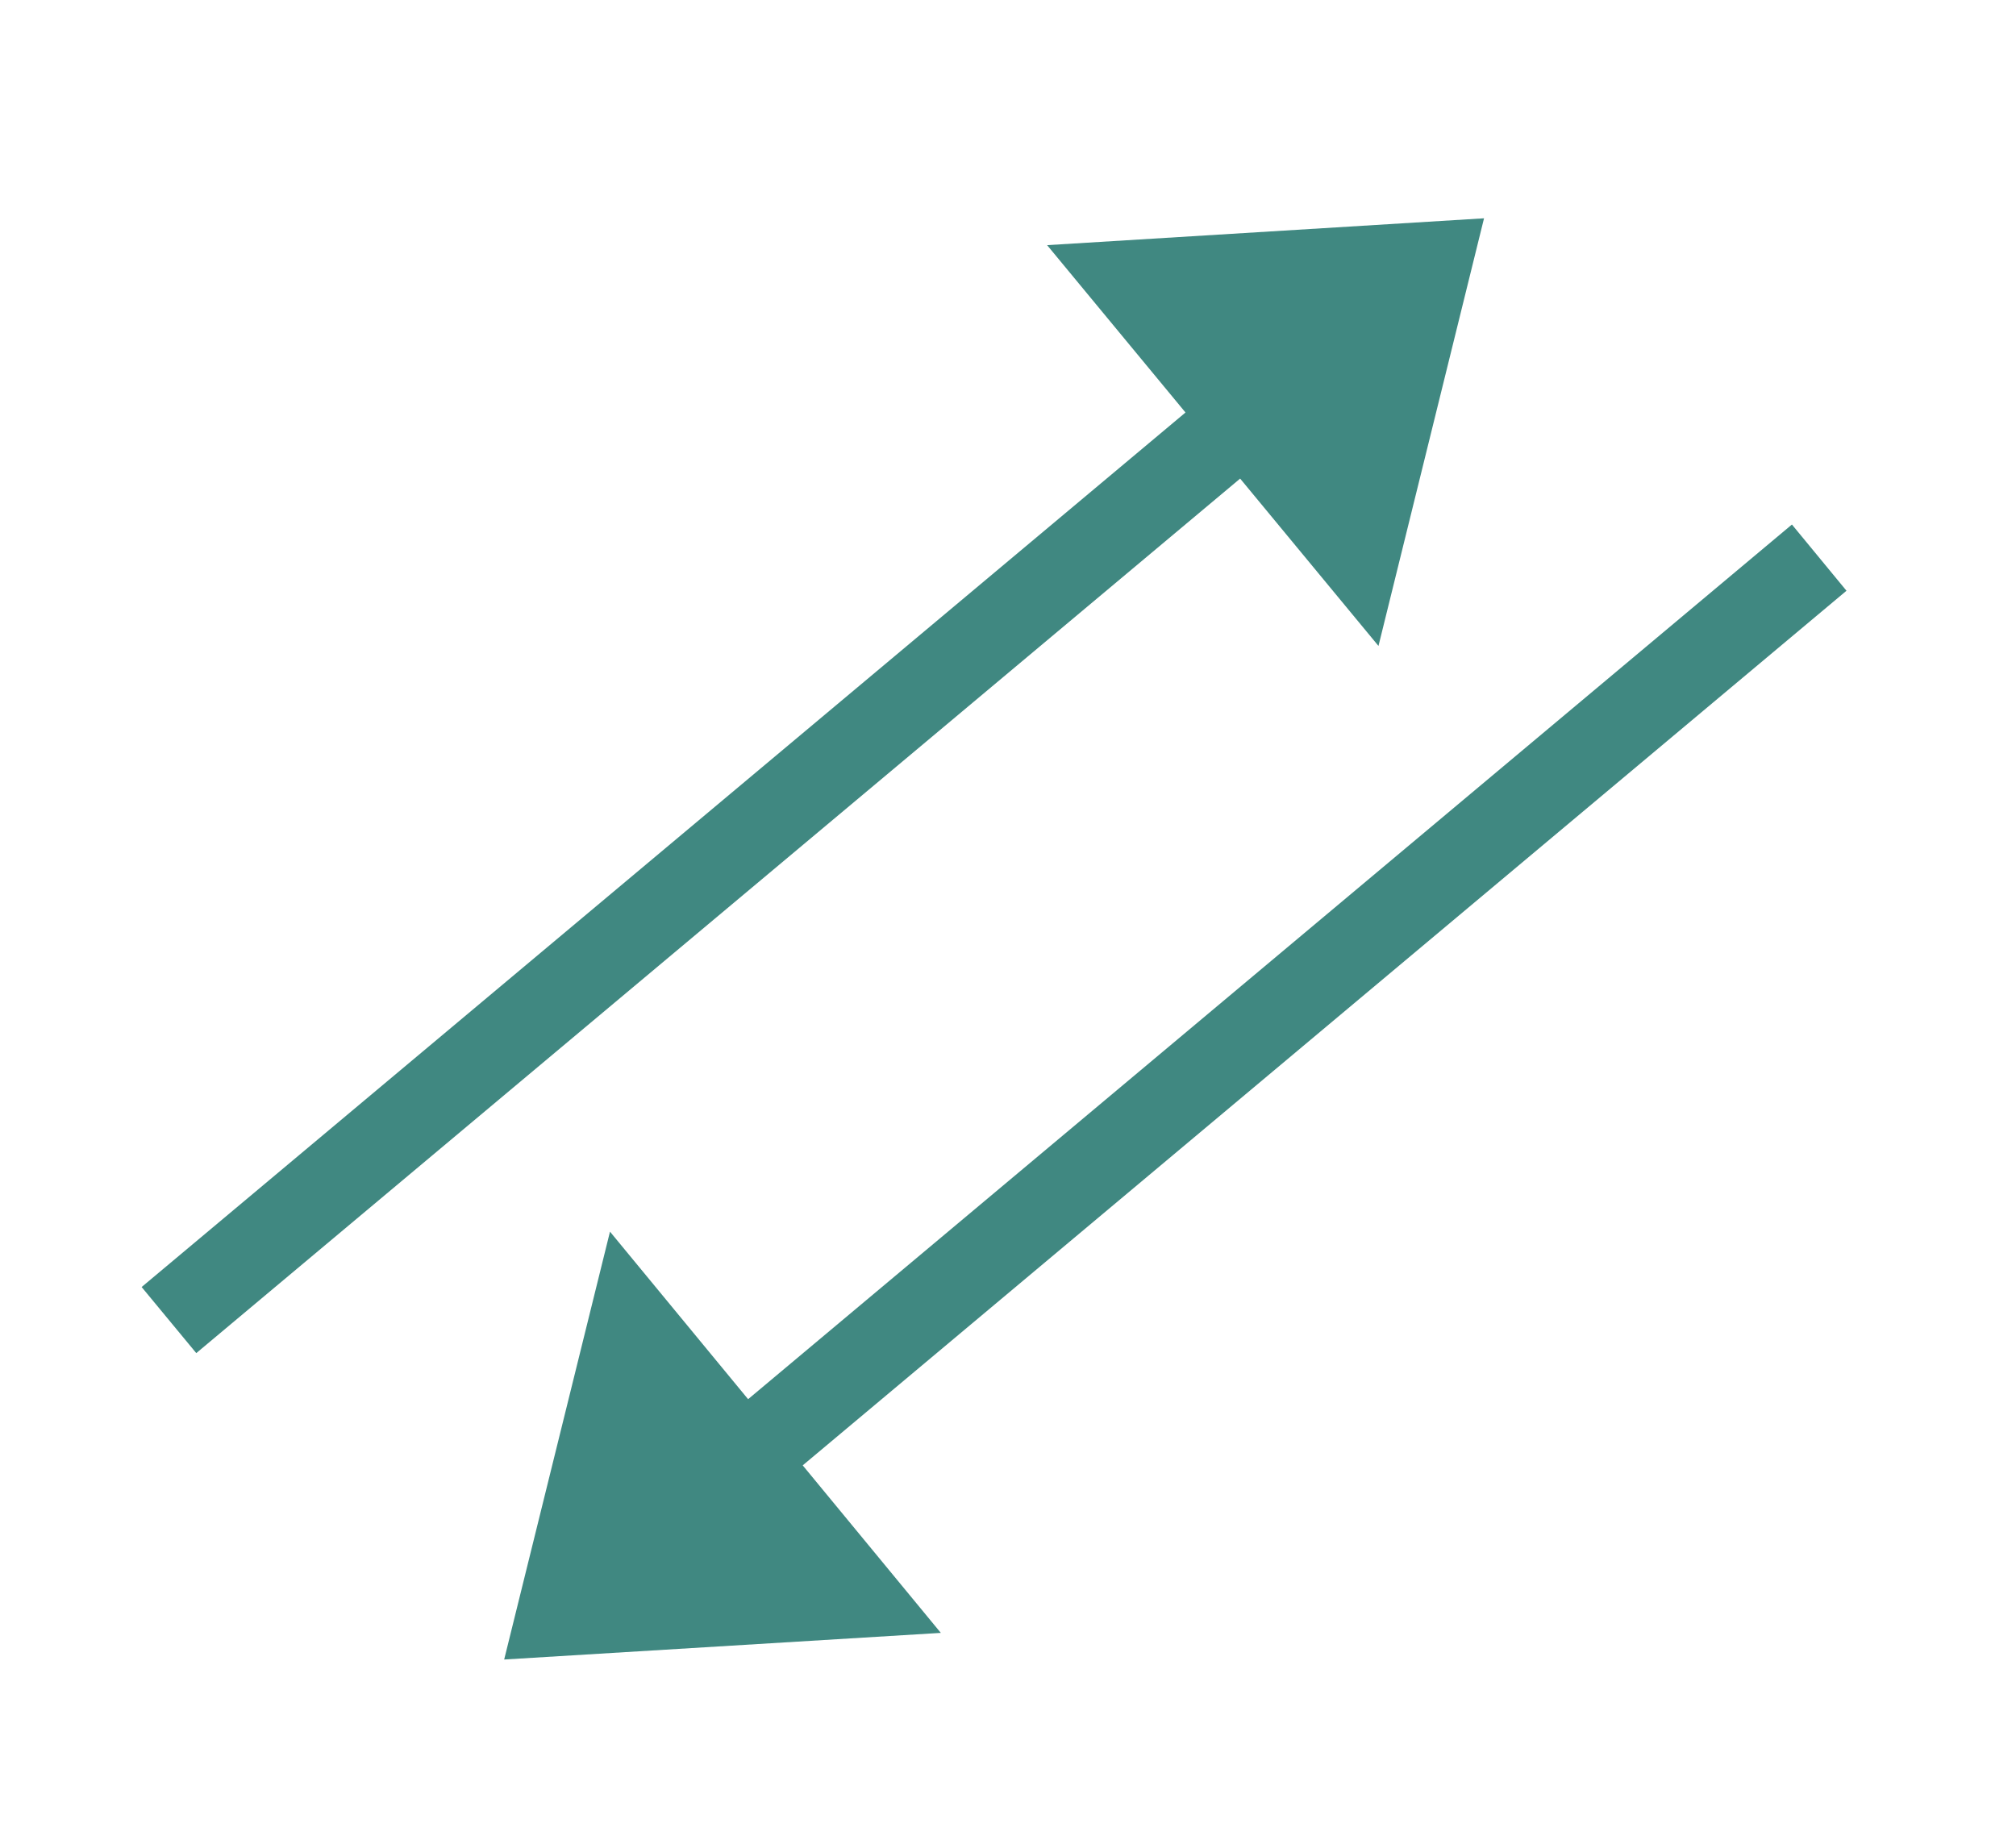
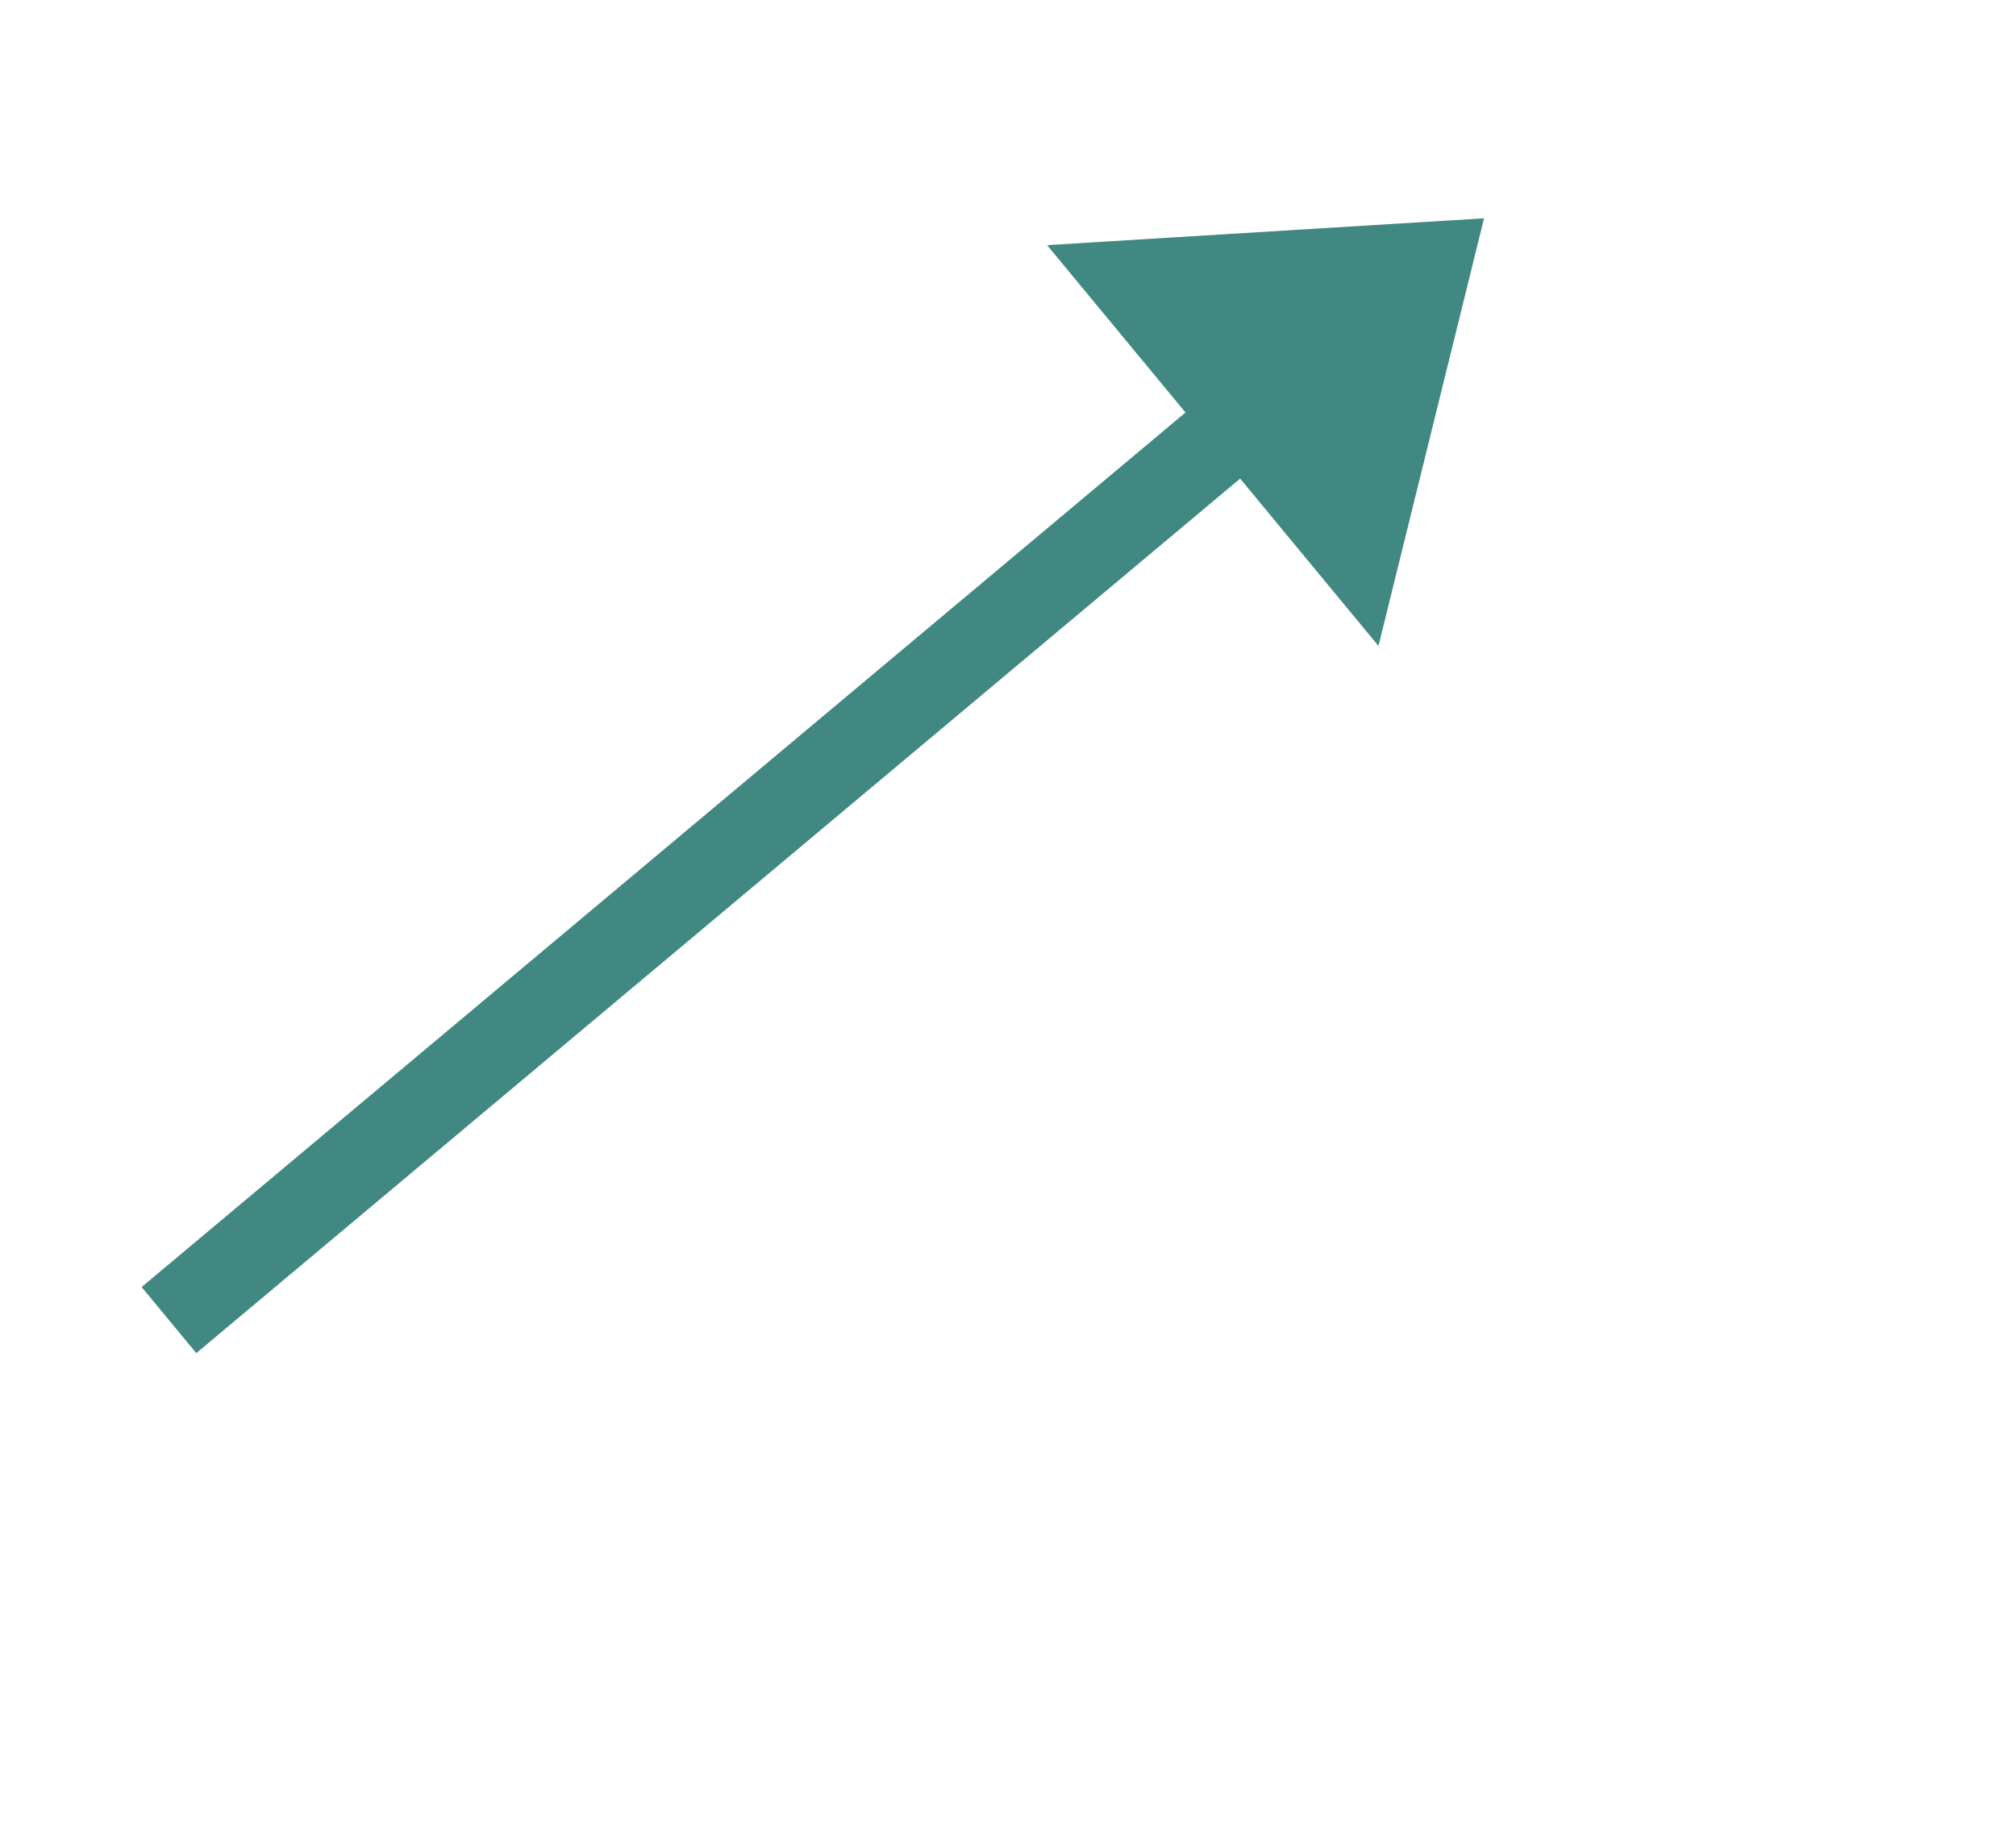
<svg xmlns="http://www.w3.org/2000/svg" width="47" height="43" viewBox="0 0 47 43" fill="none">
-   <path fill-rule="evenodd" clip-rule="evenodd" d="M21.934 38.073L11.754 38.694L14.221 28.718L17.441 32.624L41.776 12.23L43.048 13.774L18.714 34.167L21.934 38.073Z" fill="#408881" />
  <path fill-rule="evenodd" clip-rule="evenodd" d="M32.137 15.061L34.598 5.09L24.412 5.716L27.638 9.618L3.302 30.009L4.576 31.55L28.912 11.159L32.137 15.061Z" fill="#408881" />
</svg>